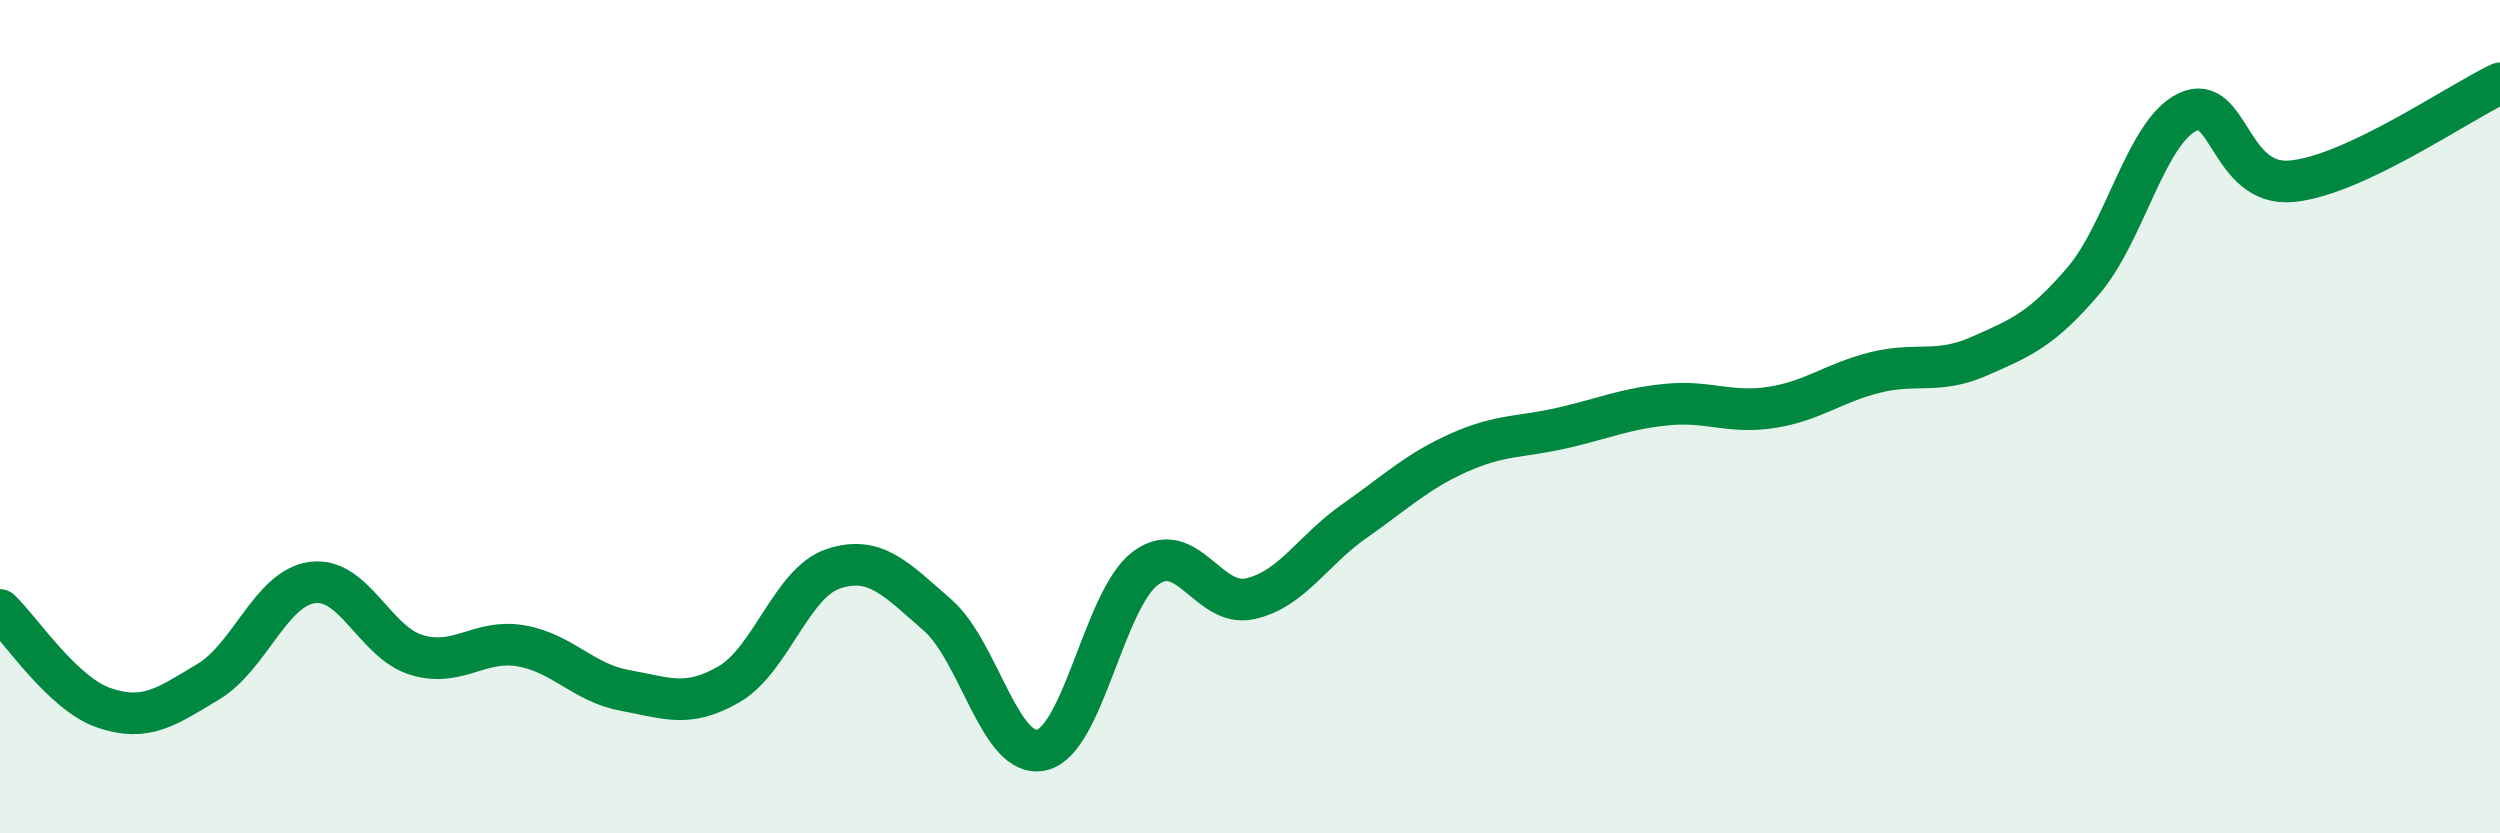
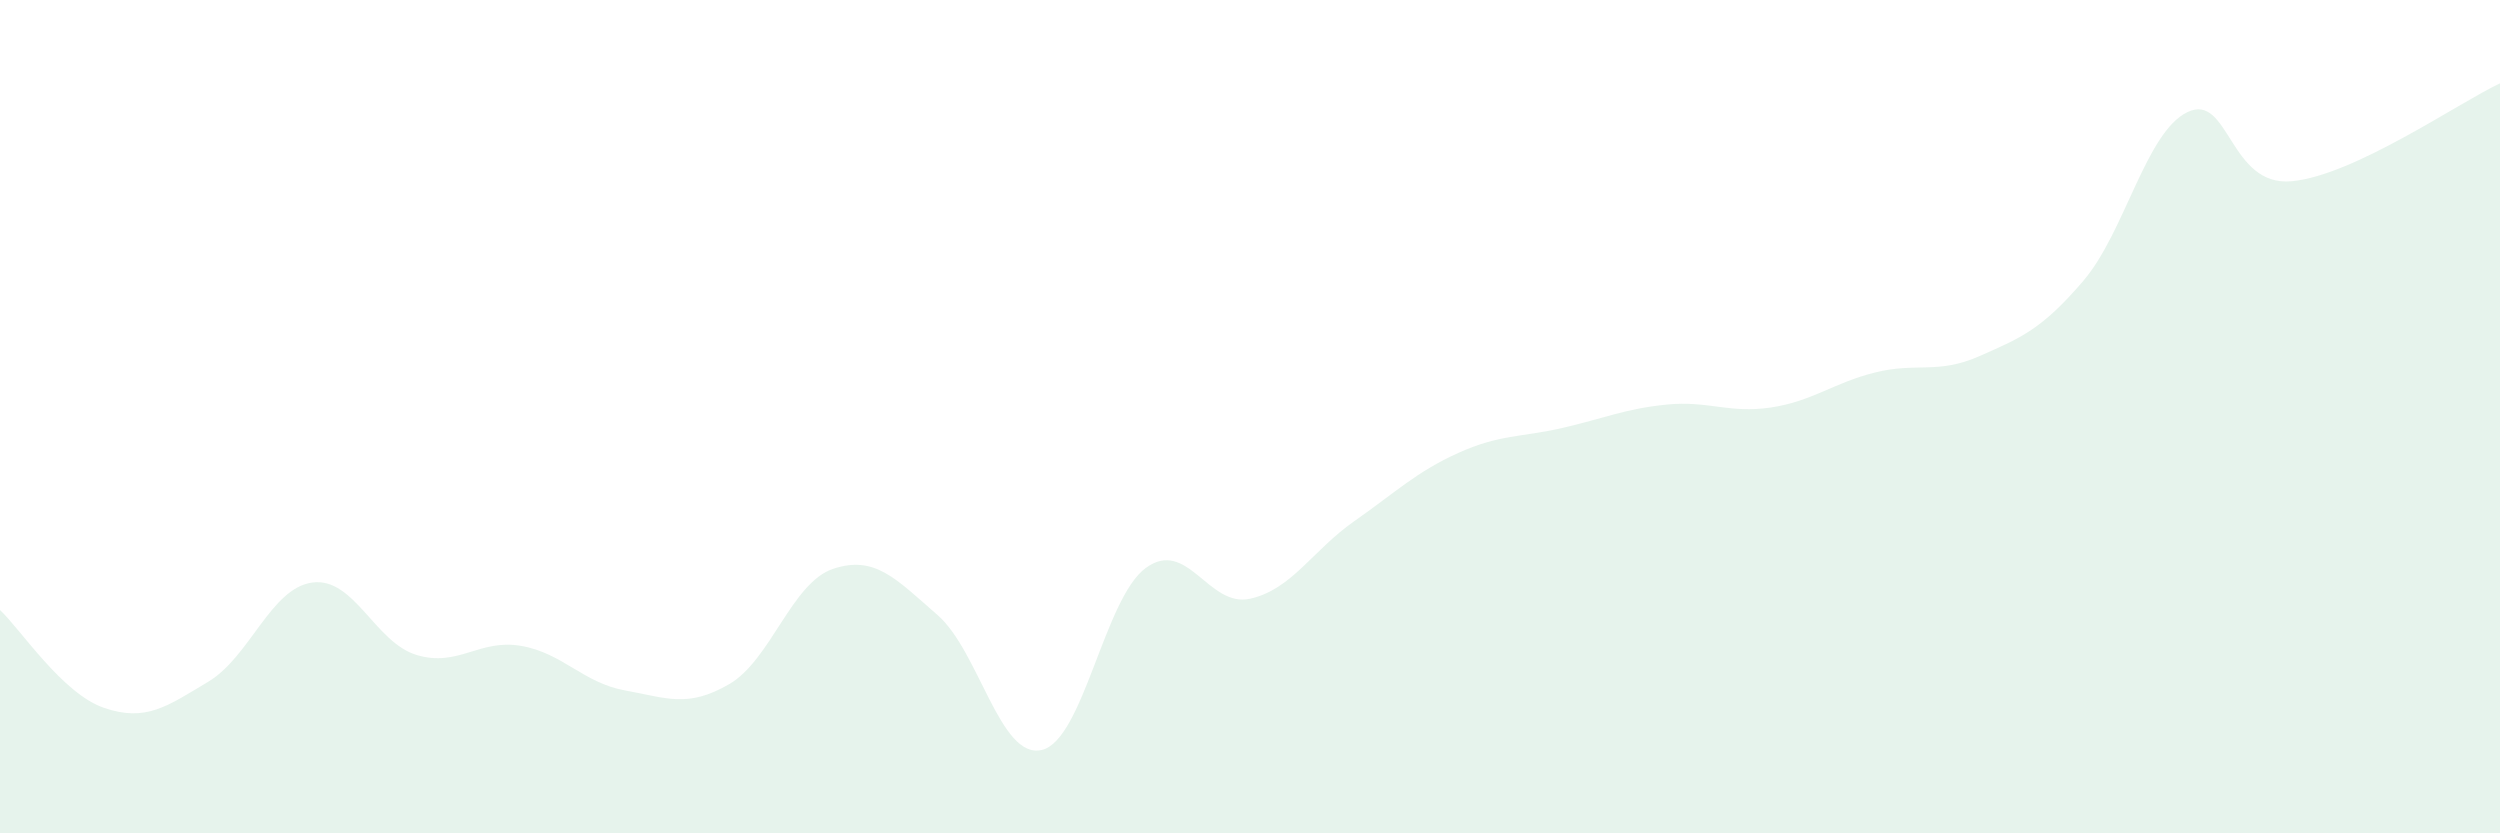
<svg xmlns="http://www.w3.org/2000/svg" width="60" height="20" viewBox="0 0 60 20">
  <path d="M 0,14.64 C 0.5,15.11 1.5,16.65 2.5,16.99 C 3.5,17.33 4,16.96 5,16.36 C 6,15.76 6.5,14.11 7.5,13.98 C 8.5,13.85 9,15.42 10,15.72 C 11,16.02 11.5,15.33 12.5,15.5 C 13.5,15.67 14,16.39 15,16.57 C 16,16.75 16.5,17 17.5,16.42 C 18.5,15.84 19,13.98 20,13.65 C 21,13.32 21.5,13.89 22.5,14.76 C 23.5,15.63 24,18.23 25,18 C 26,17.77 26.5,14.36 27.5,13.63 C 28.5,12.9 29,14.59 30,14.37 C 31,14.15 31.5,13.21 32.5,12.51 C 33.5,11.81 34,11.32 35,10.87 C 36,10.42 36.5,10.5 37.5,10.27 C 38.5,10.04 39,9.81 40,9.71 C 41,9.61 41.5,9.93 42.5,9.78 C 43.5,9.63 44,9.19 45,8.94 C 46,8.69 46.5,8.99 47.5,8.55 C 48.5,8.11 49,7.91 50,6.74 C 51,5.57 51.5,3.17 52.5,2.69 C 53.5,2.21 53.5,4.49 55,4.35 C 56.5,4.21 59,2.47 60,2L60 20L0 20Z" fill="#008740" opacity="0.1" stroke-linecap="round" stroke-linejoin="round" />
-   <path d="M 0,14.64 C 0.5,15.11 1.5,16.65 2.5,16.99 C 3.5,17.33 4,16.96 5,16.36 C 6,15.76 6.5,14.11 7.5,13.98 C 8.5,13.85 9,15.42 10,15.72 C 11,16.02 11.5,15.33 12.5,15.5 C 13.5,15.67 14,16.39 15,16.57 C 16,16.75 16.5,17 17.5,16.42 C 18.5,15.84 19,13.98 20,13.65 C 21,13.32 21.5,13.89 22.5,14.76 C 23.5,15.63 24,18.23 25,18 C 26,17.77 26.5,14.36 27.5,13.63 C 28.5,12.9 29,14.59 30,14.37 C 31,14.15 31.5,13.21 32.5,12.51 C 33.5,11.81 34,11.32 35,10.87 C 36,10.42 36.5,10.5 37.5,10.27 C 38.5,10.04 39,9.81 40,9.71 C 41,9.61 41.5,9.93 42.5,9.78 C 43.5,9.63 44,9.19 45,8.94 C 46,8.69 46.5,8.99 47.5,8.55 C 48.5,8.11 49,7.91 50,6.74 C 51,5.57 51.5,3.17 52.5,2.69 C 53.5,2.21 53.5,4.49 55,4.35 C 56.5,4.21 59,2.47 60,2" stroke="#008740" stroke-width="1" fill="none" stroke-linecap="round" stroke-linejoin="round" />
</svg>